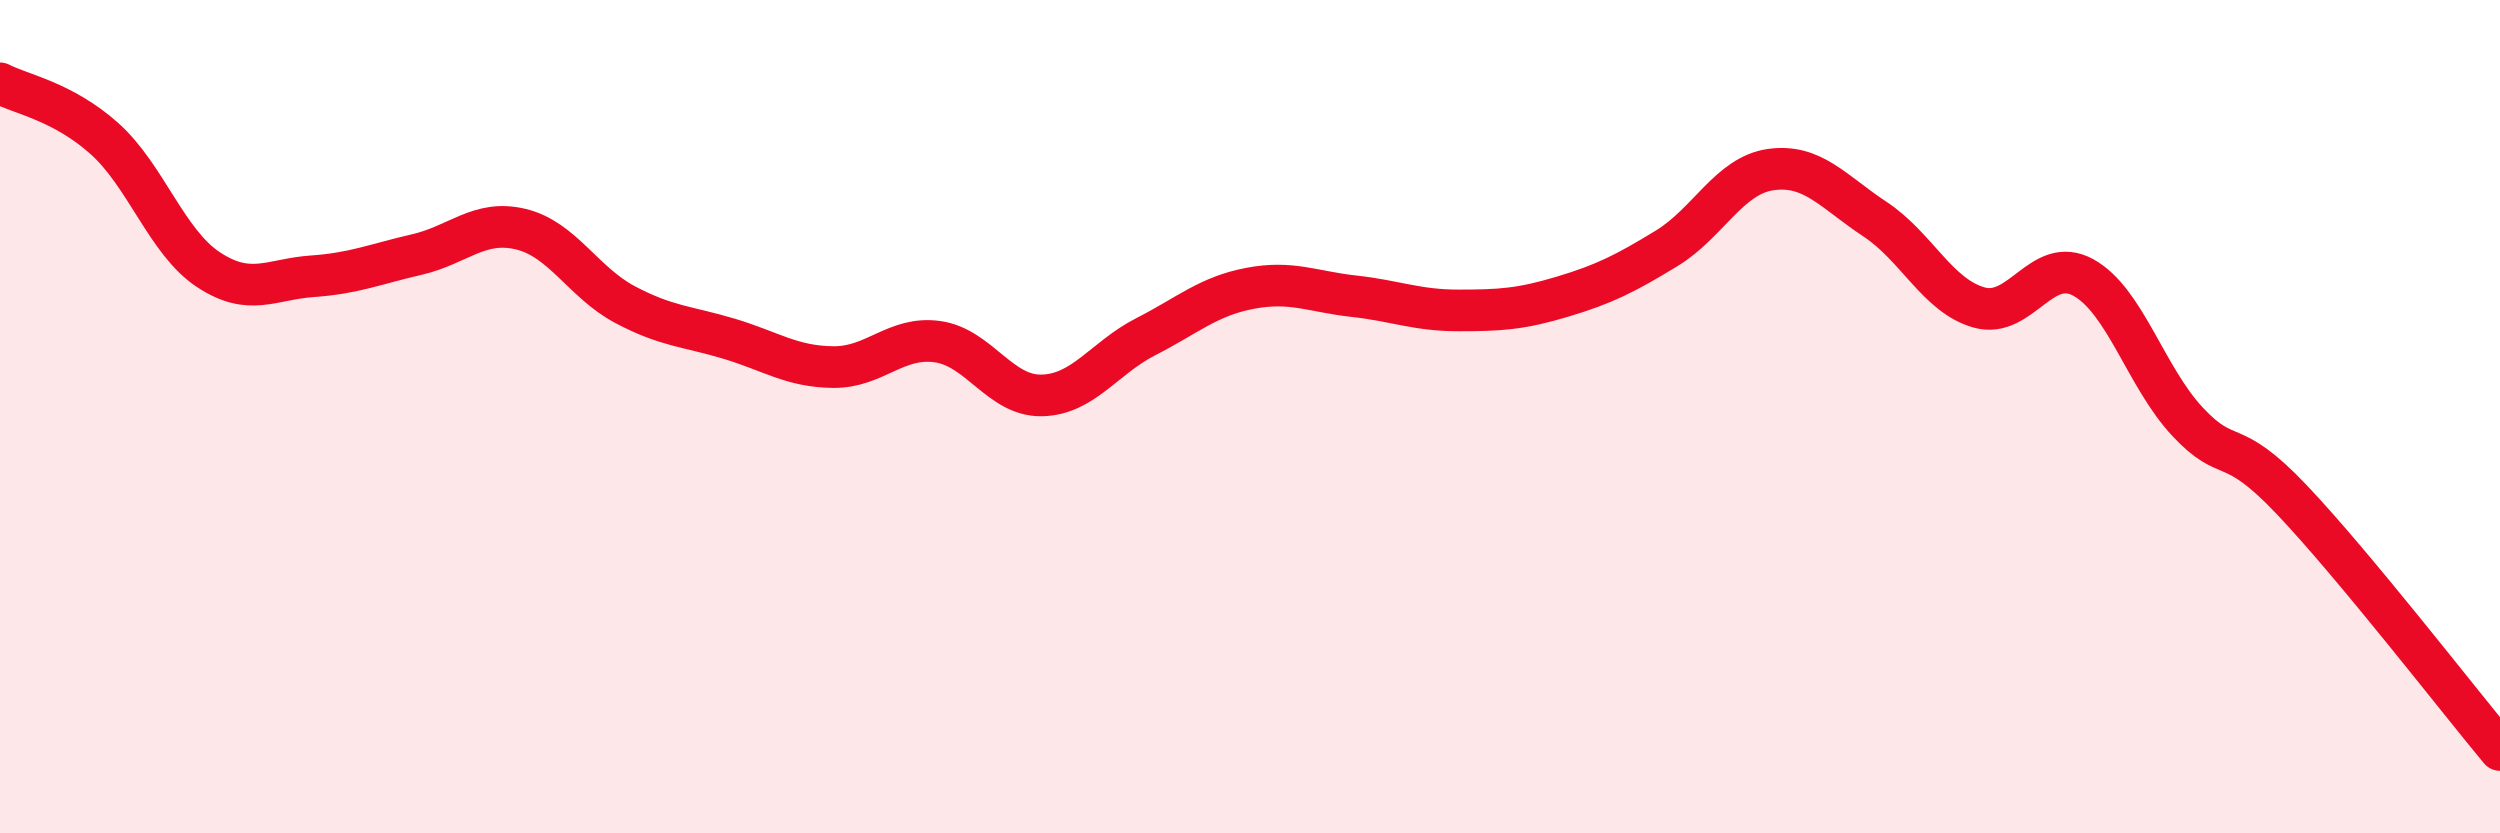
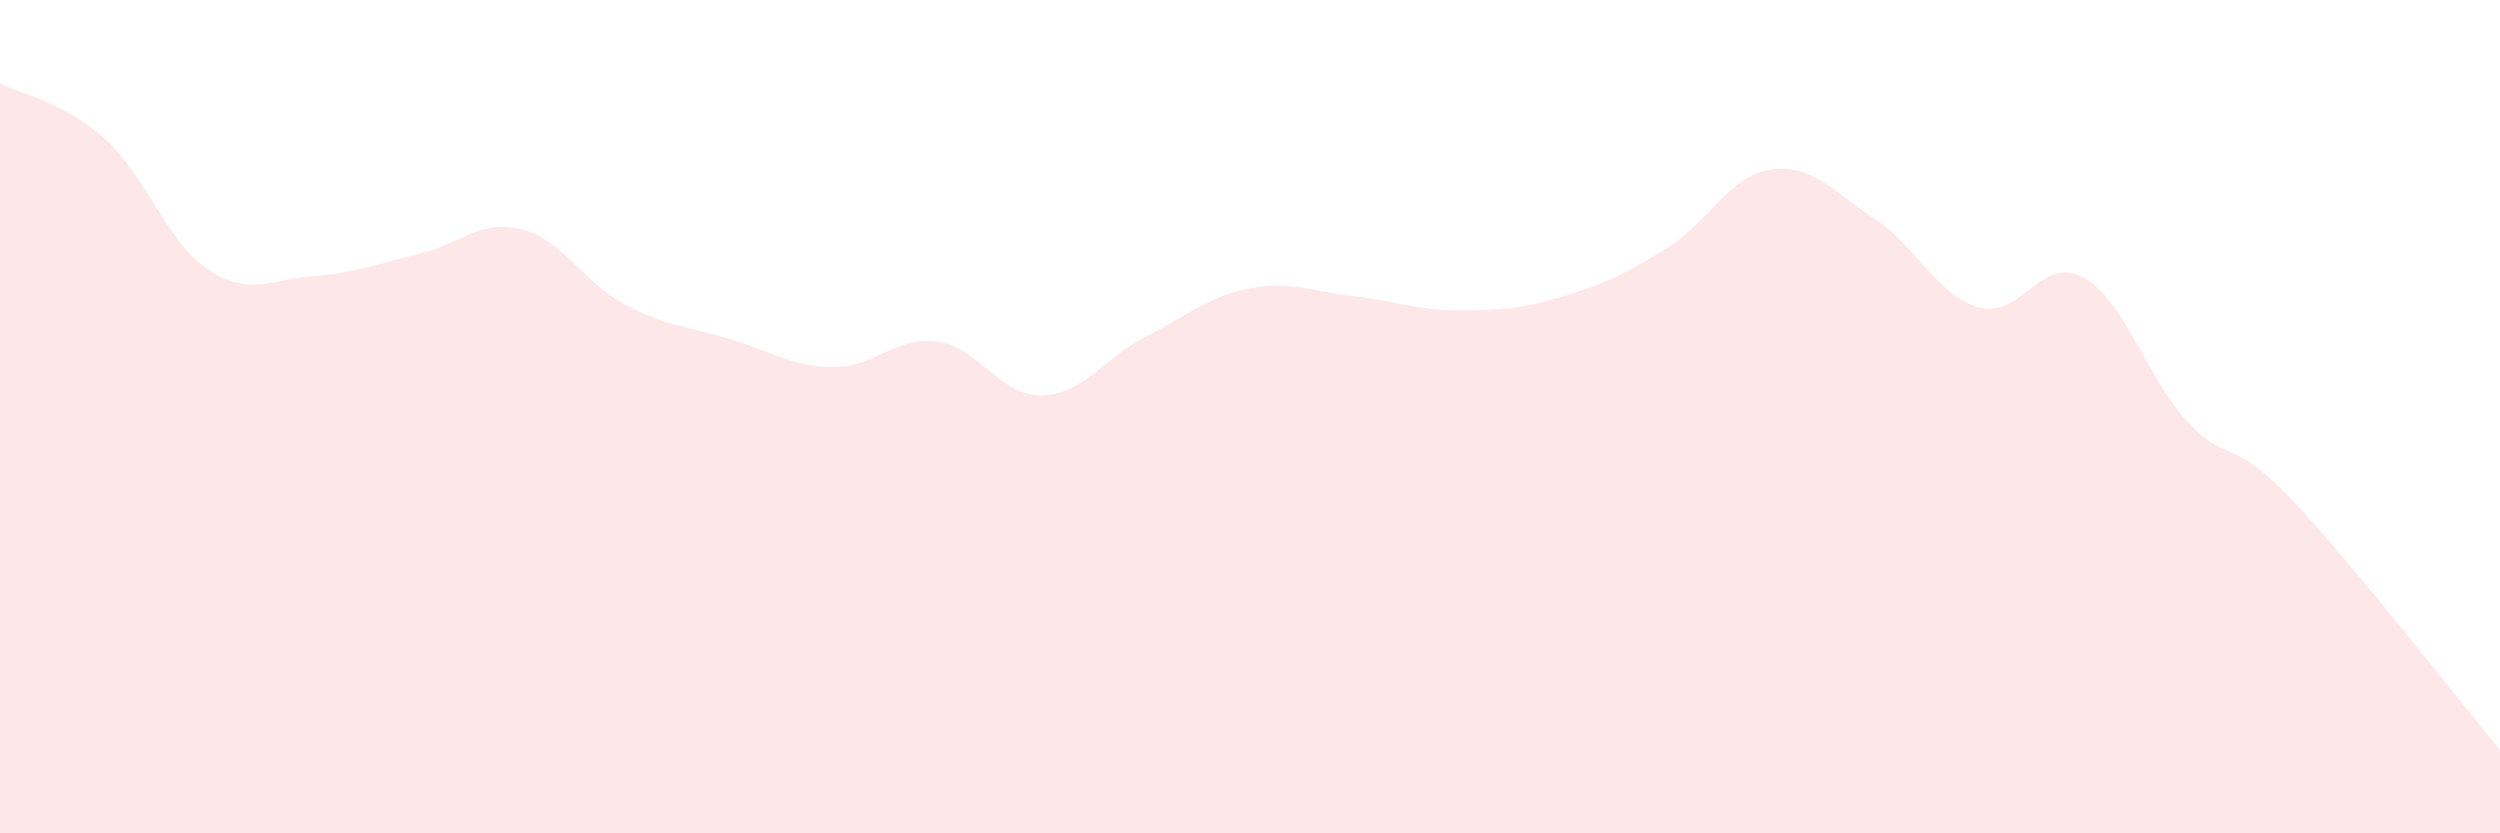
<svg xmlns="http://www.w3.org/2000/svg" width="60" height="20" viewBox="0 0 60 20">
  <path d="M 0,2 C 0.5,2.26 1.5,2.43 2.5,3.32 C 3.5,4.21 4,5.81 5,6.47 C 6,7.13 6.5,6.7 7.5,6.63 C 8.5,6.56 9,6.34 10,6.11 C 11,5.88 11.5,5.26 12.5,5.5 C 13.5,5.74 14,6.78 15,7.31 C 16,7.84 16.5,7.83 17.5,8.13 C 18.5,8.43 19,8.8 20,8.81 C 21,8.82 21.5,8.06 22.5,8.2 C 23.5,8.34 24,9.51 25,9.49 C 26,9.47 26.5,8.59 27.5,8.08 C 28.5,7.57 29,7.11 30,6.92 C 31,6.73 31.5,7 32.5,7.11 C 33.5,7.22 34,7.45 35,7.45 C 36,7.45 36.5,7.42 37.5,7.12 C 38.5,6.82 39,6.57 40,5.96 C 41,5.35 41.5,4.21 42.5,4.07 C 43.5,3.93 44,4.6 45,5.26 C 46,5.92 46.5,7.1 47.5,7.38 C 48.5,7.66 49,6.11 50,6.66 C 51,7.21 51.5,9.05 52.5,10.12 C 53.5,11.19 53.5,10.41 55,11.99 C 56.5,13.57 59,16.8 60,18L60 20L0 20Z" fill="#EB0A25" opacity="0.1" stroke-linecap="round" stroke-linejoin="round" />
-   <path d="M 0,2 C 0.5,2.26 1.5,2.43 2.5,3.32 C 3.5,4.21 4,5.81 5,6.47 C 6,7.13 6.5,6.7 7.5,6.63 C 8.5,6.56 9,6.34 10,6.11 C 11,5.88 11.5,5.26 12.5,5.5 C 13.5,5.74 14,6.78 15,7.31 C 16,7.84 16.5,7.83 17.5,8.13 C 18.5,8.43 19,8.8 20,8.81 C 21,8.82 21.5,8.06 22.5,8.2 C 23.5,8.34 24,9.51 25,9.49 C 26,9.47 26.5,8.59 27.5,8.08 C 28.5,7.57 29,7.11 30,6.92 C 31,6.73 31.5,7 32.5,7.11 C 33.5,7.22 34,7.45 35,7.45 C 36,7.45 36.5,7.42 37.5,7.12 C 38.5,6.82 39,6.57 40,5.96 C 41,5.35 41.5,4.21 42.5,4.07 C 43.5,3.93 44,4.6 45,5.26 C 46,5.92 46.5,7.1 47.5,7.38 C 48.5,7.66 49,6.11 50,6.66 C 51,7.21 51.5,9.05 52.5,10.12 C 53.5,11.19 53.5,10.41 55,11.99 C 56.5,13.57 59,16.8 60,18" stroke="#EB0A25" stroke-width="1" fill="none" stroke-linecap="round" stroke-linejoin="round" />
</svg>